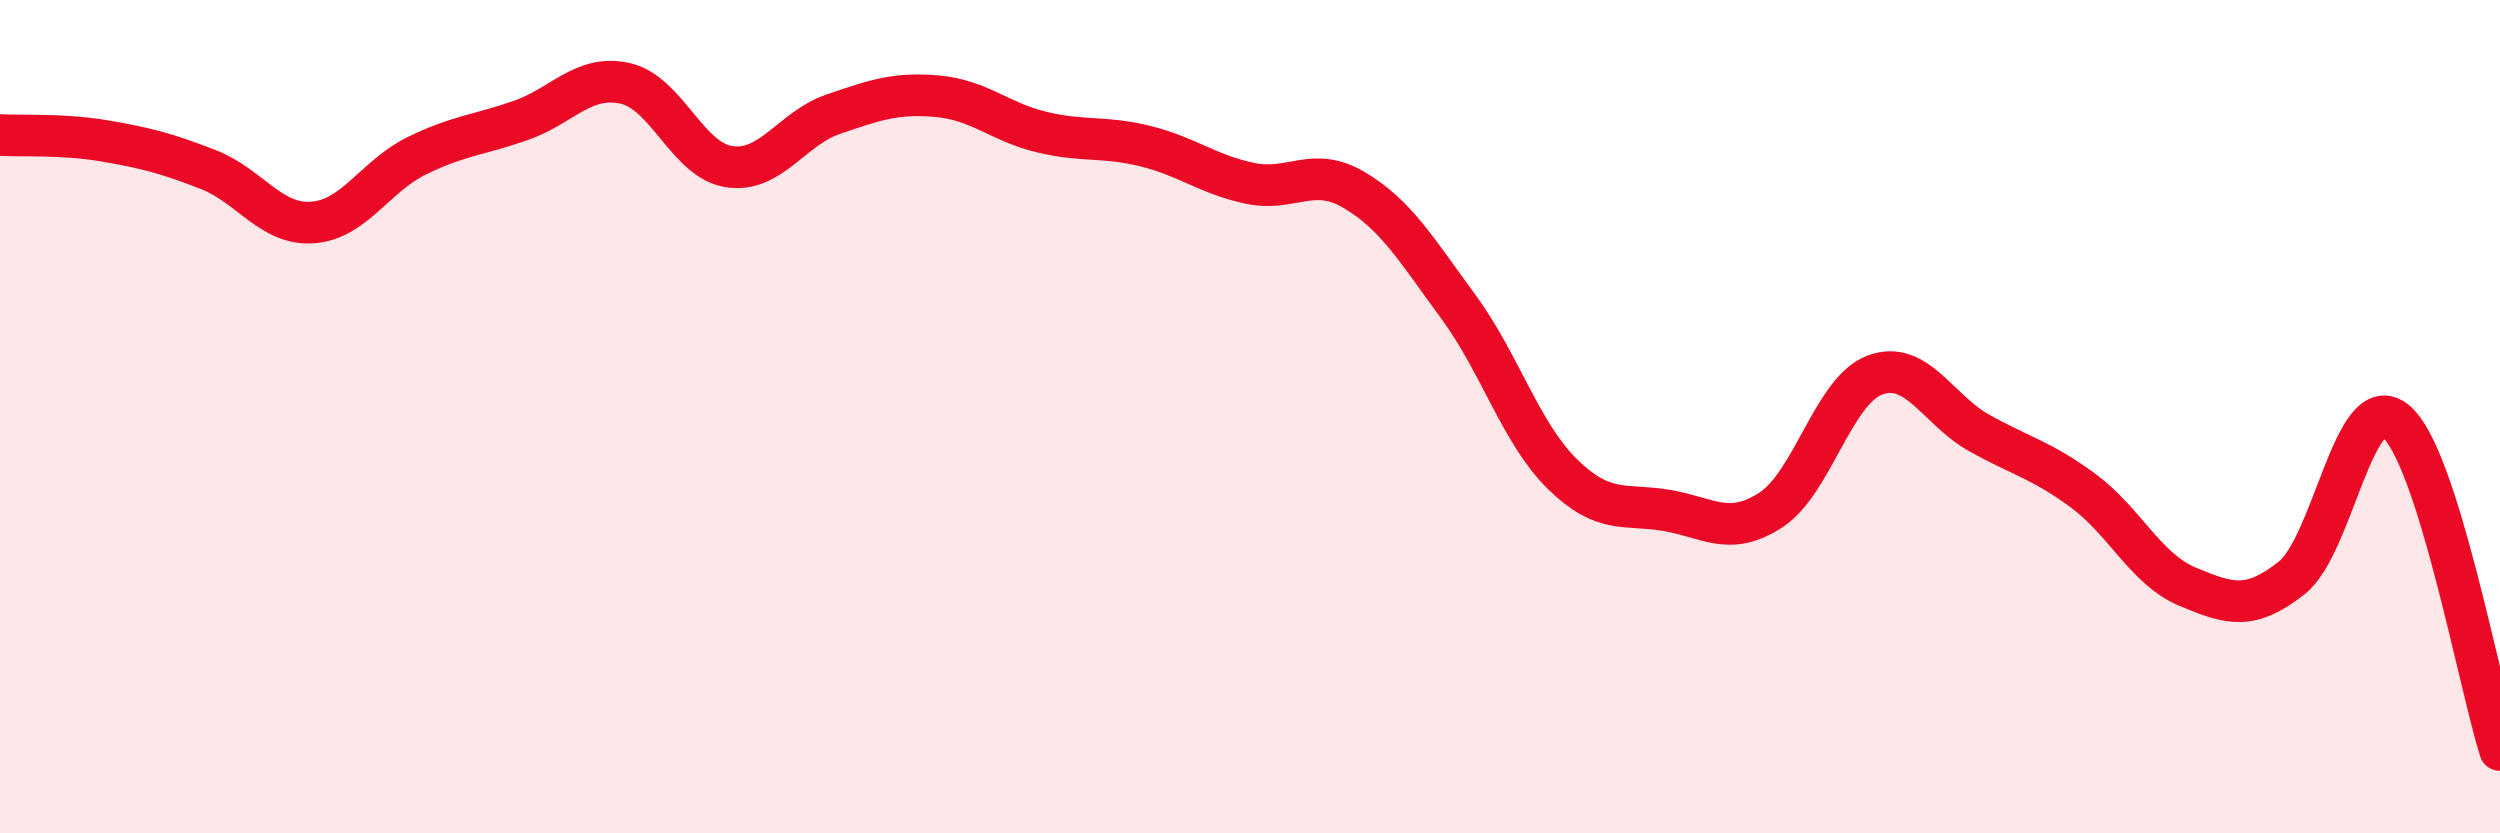
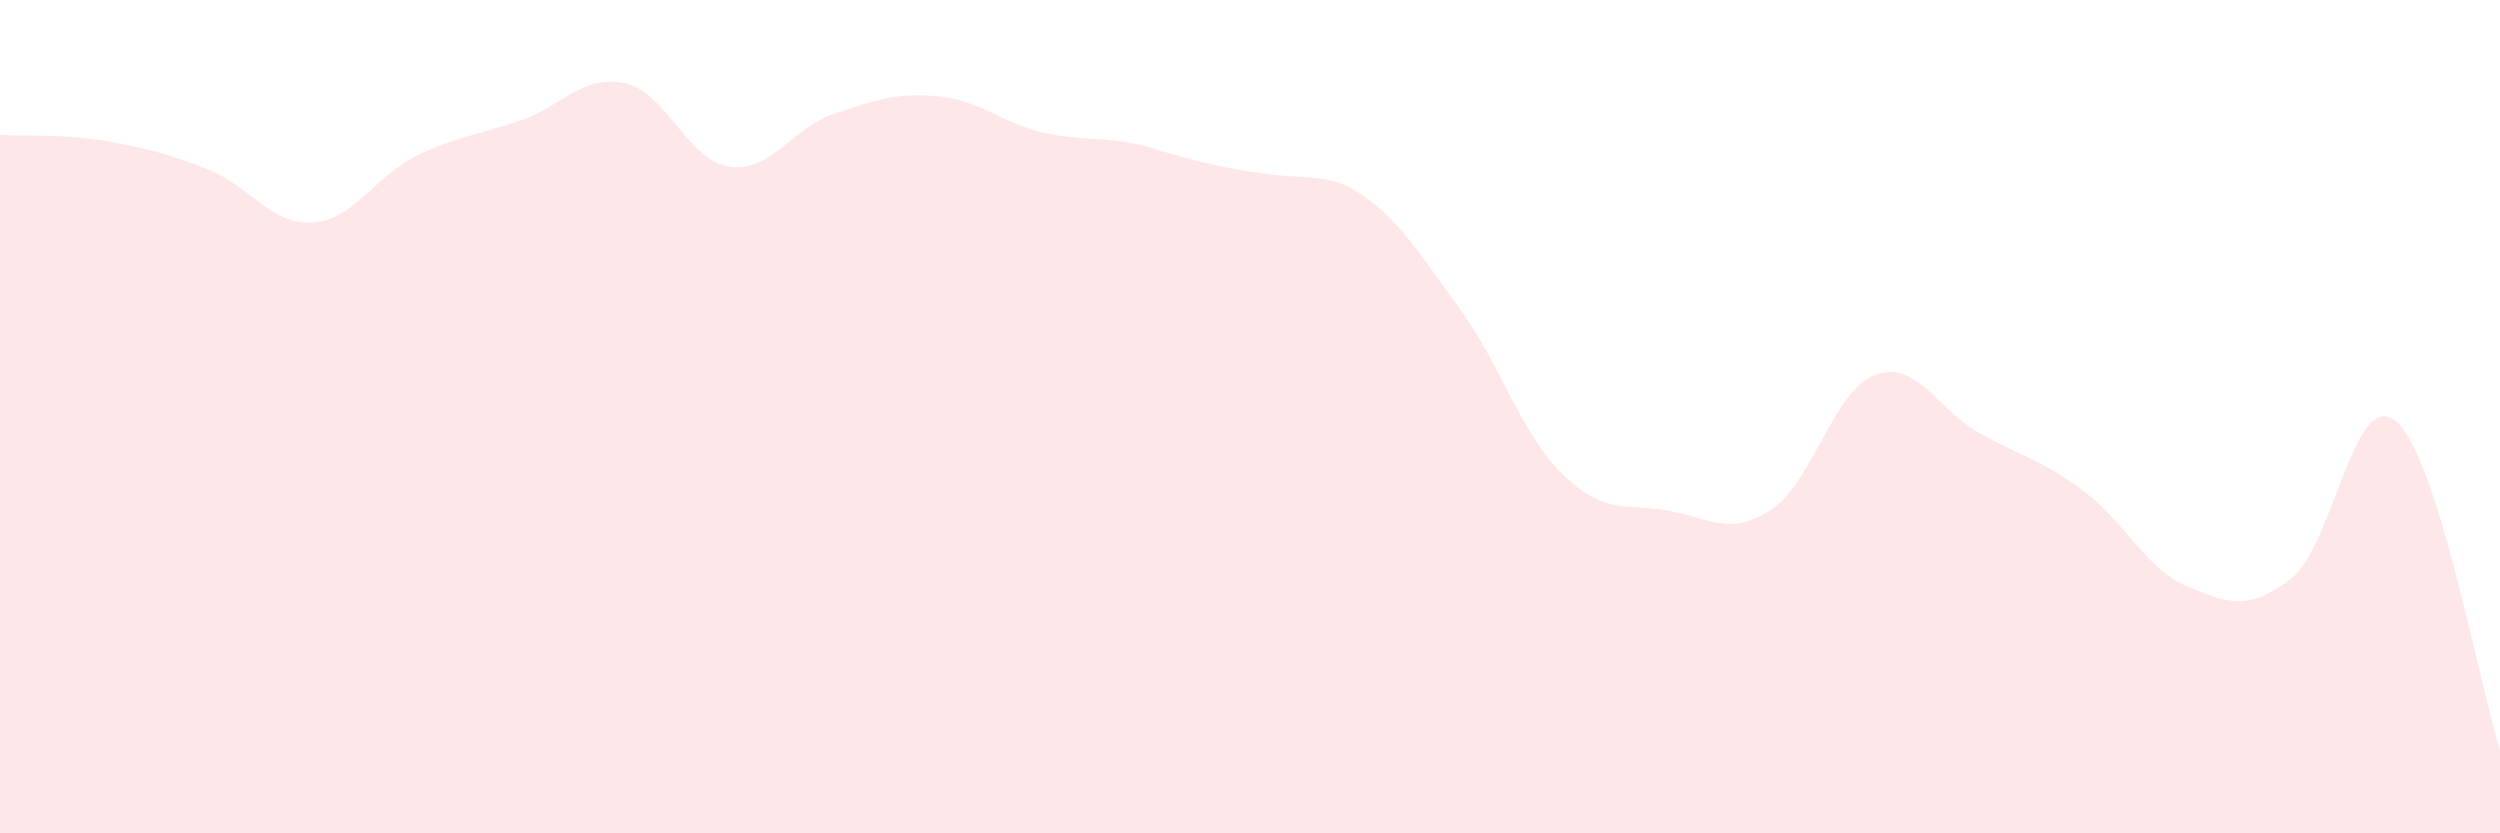
<svg xmlns="http://www.w3.org/2000/svg" width="60" height="20" viewBox="0 0 60 20">
-   <path d="M 0,3.24 C 0.5,3.27 1.5,3.21 2.5,3.38 C 3.5,3.55 4,3.68 5,4.07 C 6,4.46 6.5,5.41 7.5,5.34 C 8.5,5.27 9,4.23 10,3.74 C 11,3.25 11.5,3.24 12.5,2.89 C 13.5,2.54 14,1.78 15,2 C 16,2.22 16.5,3.85 17.5,4 C 18.5,4.15 19,3.08 20,2.74 C 21,2.4 21.5,2.22 22.5,2.31 C 23.5,2.4 24,2.93 25,3.17 C 26,3.41 26.5,3.26 27.5,3.51 C 28.5,3.76 29,4.19 30,4.4 C 31,4.61 31.5,3.97 32.5,4.56 C 33.5,5.15 34,6 35,7.36 C 36,8.72 36.5,10.4 37.5,11.38 C 38.5,12.36 39,12.08 40,12.25 C 41,12.42 41.5,12.89 42.5,12.24 C 43.5,11.59 44,9.37 45,9 C 46,8.63 46.5,9.83 47.5,10.39 C 48.5,10.95 49,11.04 50,11.78 C 51,12.52 51.5,13.66 52.5,14.08 C 53.5,14.5 54,14.66 55,13.87 C 56,13.08 56.5,9.28 57.5,10.11 C 58.5,10.94 59.5,16.42 60,18L60 20L0 20Z" fill="#EB0A25" opacity="0.1" stroke-linecap="round" stroke-linejoin="round" />
-   <path d="M 0,3.24 C 0.5,3.27 1.5,3.21 2.5,3.38 C 3.5,3.55 4,3.68 5,4.07 C 6,4.46 6.5,5.41 7.5,5.34 C 8.5,5.27 9,4.23 10,3.74 C 11,3.25 11.5,3.24 12.5,2.89 C 13.5,2.54 14,1.78 15,2 C 16,2.22 16.5,3.85 17.5,4 C 18.5,4.15 19,3.08 20,2.74 C 21,2.4 21.5,2.22 22.5,2.31 C 23.5,2.4 24,2.93 25,3.17 C 26,3.41 26.5,3.26 27.5,3.51 C 28.5,3.76 29,4.19 30,4.4 C 31,4.61 31.5,3.97 32.5,4.56 C 33.5,5.15 34,6 35,7.36 C 36,8.72 36.5,10.4 37.5,11.38 C 38.5,12.36 39,12.08 40,12.25 C 41,12.42 41.5,12.89 42.5,12.24 C 43.5,11.59 44,9.37 45,9 C 46,8.63 46.5,9.83 47.5,10.39 C 48.5,10.95 49,11.04 50,11.78 C 51,12.52 51.5,13.66 52.5,14.08 C 53.5,14.5 54,14.66 55,13.87 C 56,13.08 56.5,9.28 57.5,10.11 C 58.5,10.94 59.5,16.42 60,18" stroke="#EB0A25" stroke-width="1" fill="none" stroke-linecap="round" stroke-linejoin="round" />
+   <path d="M 0,3.24 C 0.5,3.27 1.5,3.21 2.5,3.38 C 3.5,3.55 4,3.68 5,4.07 C 6,4.46 6.5,5.41 7.5,5.34 C 8.5,5.27 9,4.23 10,3.74 C 11,3.25 11.5,3.24 12.5,2.89 C 13.5,2.54 14,1.78 15,2 C 16,2.22 16.5,3.85 17.5,4 C 18.5,4.15 19,3.08 20,2.74 C 21,2.4 21.5,2.22 22.5,2.31 C 23.5,2.4 24,2.93 25,3.17 C 26,3.41 26.5,3.26 27.5,3.51 C 31,4.61 31.5,3.97 32.5,4.56 C 33.5,5.15 34,6 35,7.36 C 36,8.72 36.5,10.4 37.5,11.38 C 38.5,12.36 39,12.08 40,12.25 C 41,12.42 41.5,12.89 42.5,12.24 C 43.5,11.59 44,9.37 45,9 C 46,8.63 46.5,9.83 47.5,10.39 C 48.5,10.95 49,11.04 50,11.78 C 51,12.52 51.5,13.66 52.5,14.08 C 53.5,14.5 54,14.66 55,13.87 C 56,13.08 56.5,9.28 57.5,10.11 C 58.5,10.94 59.5,16.42 60,18L60 20L0 20Z" fill="#EB0A25" opacity="0.1" stroke-linecap="round" stroke-linejoin="round" />
</svg>